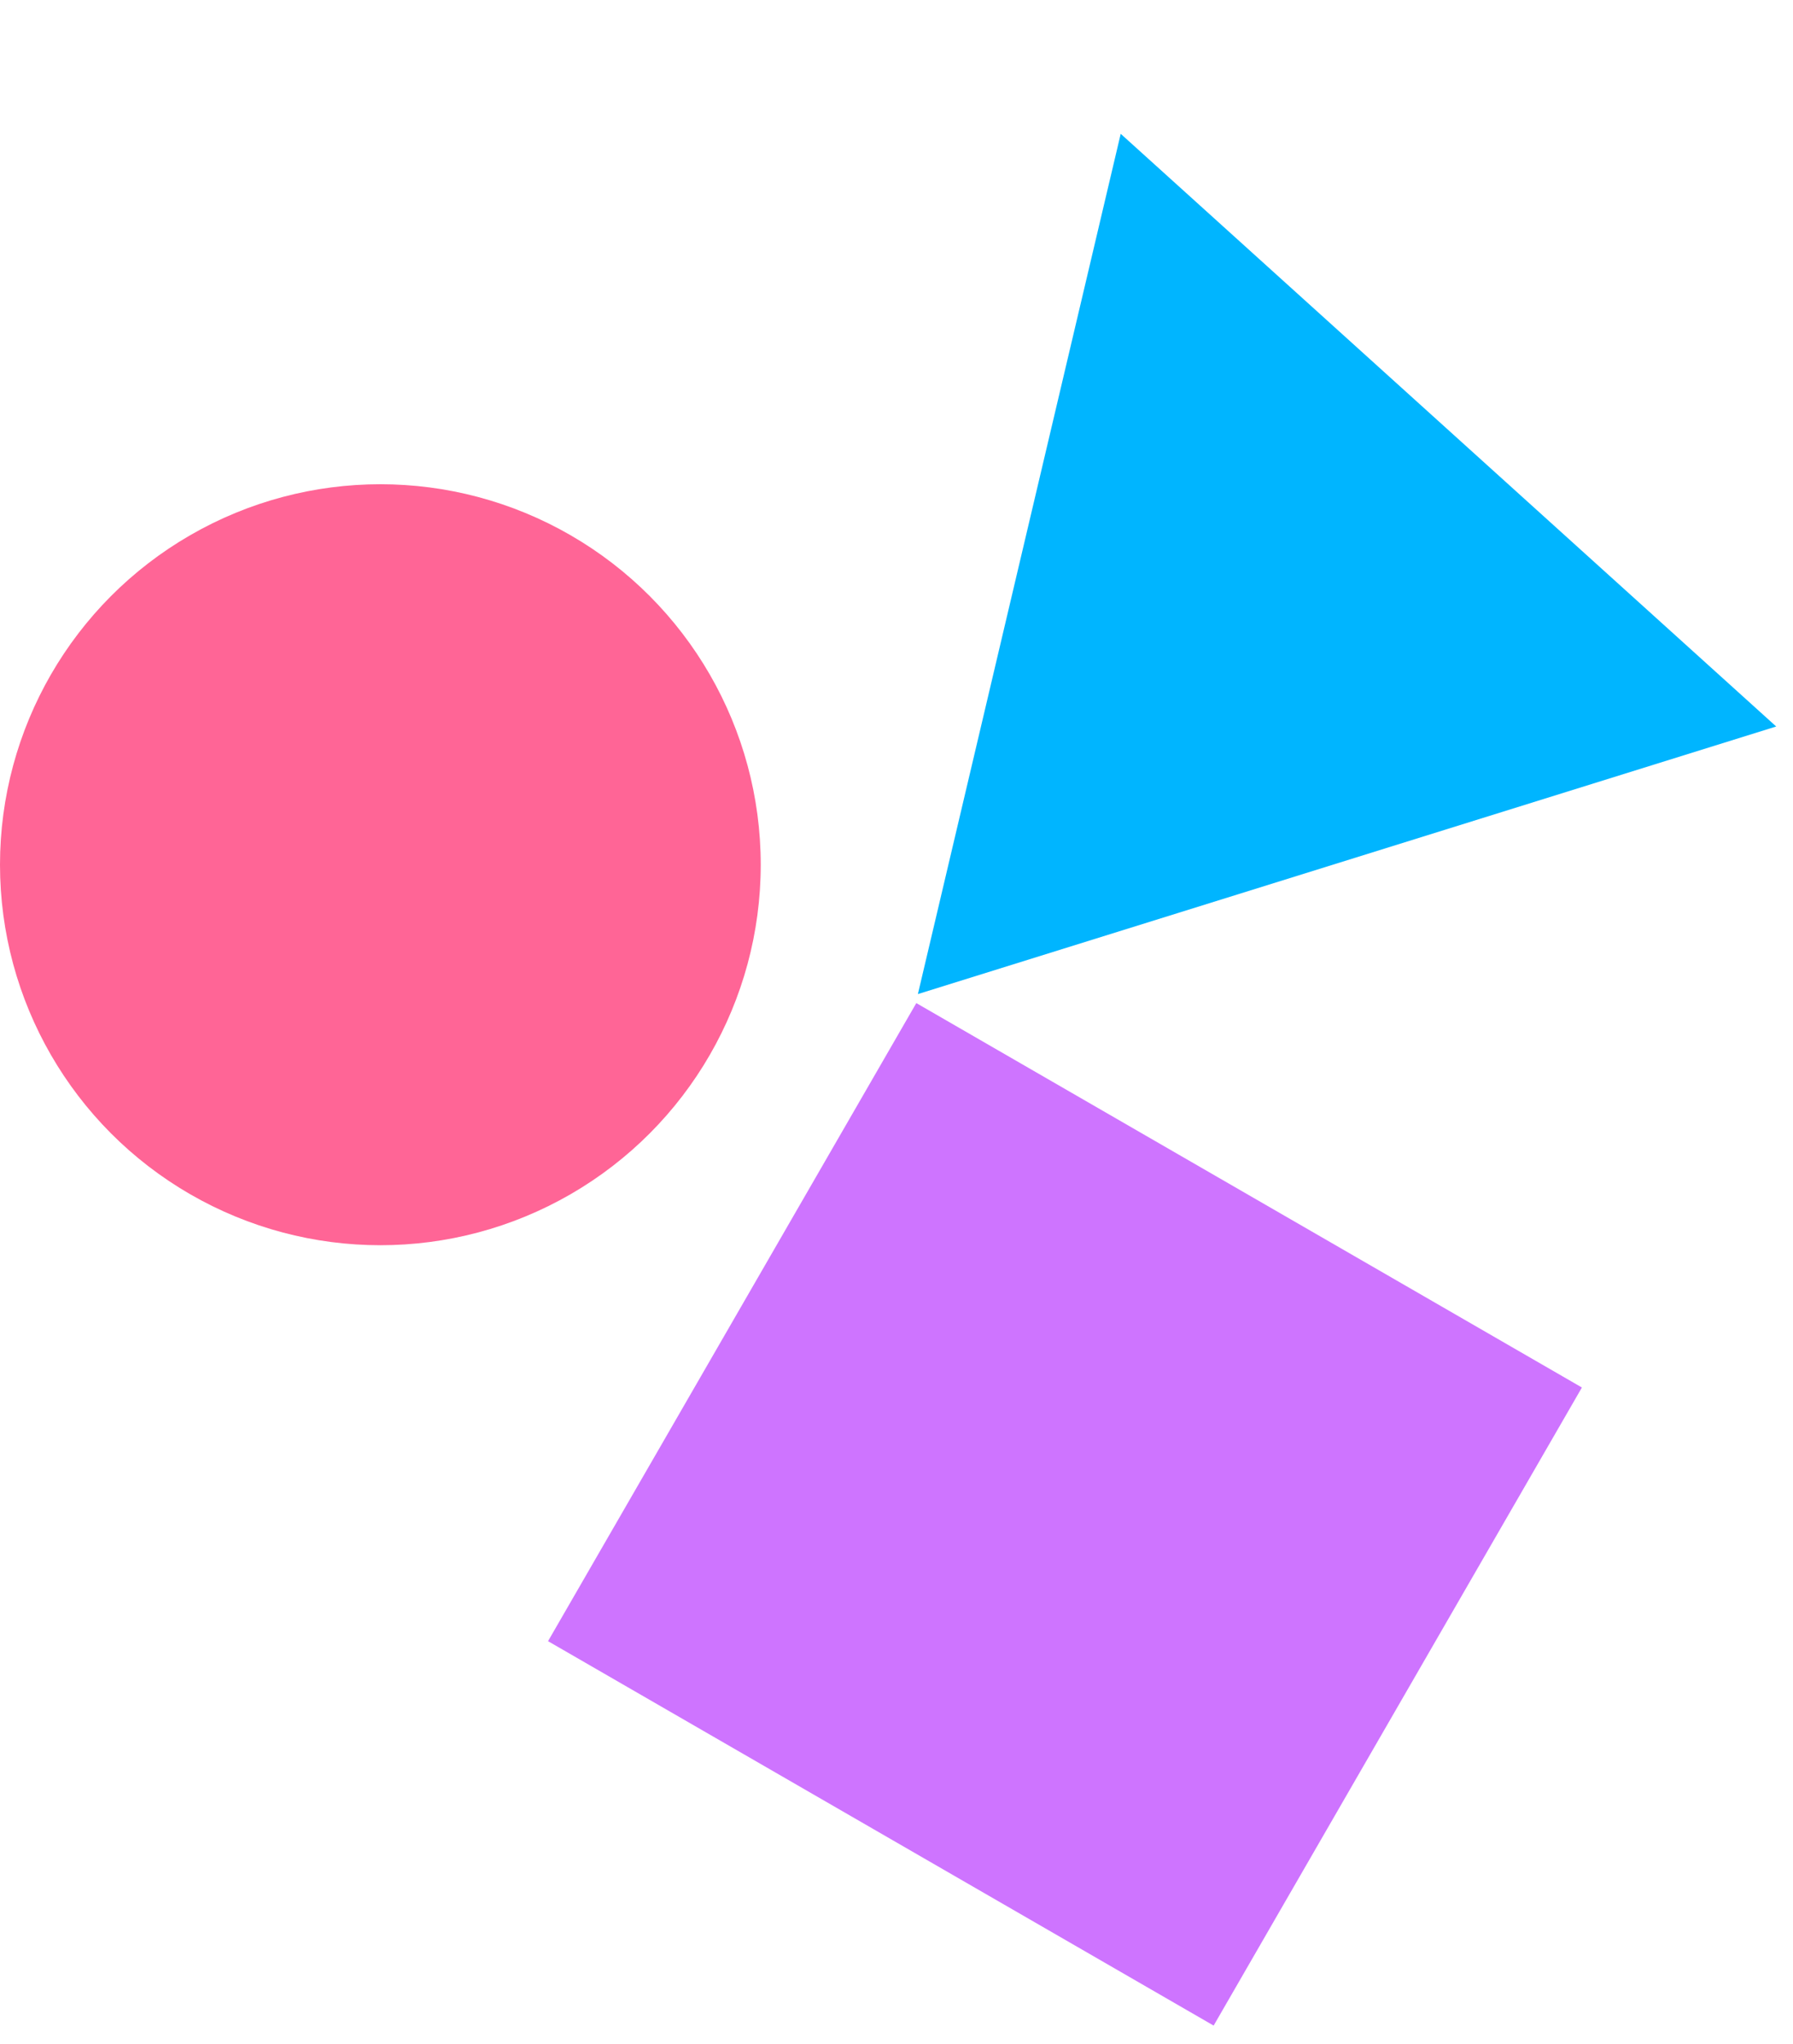
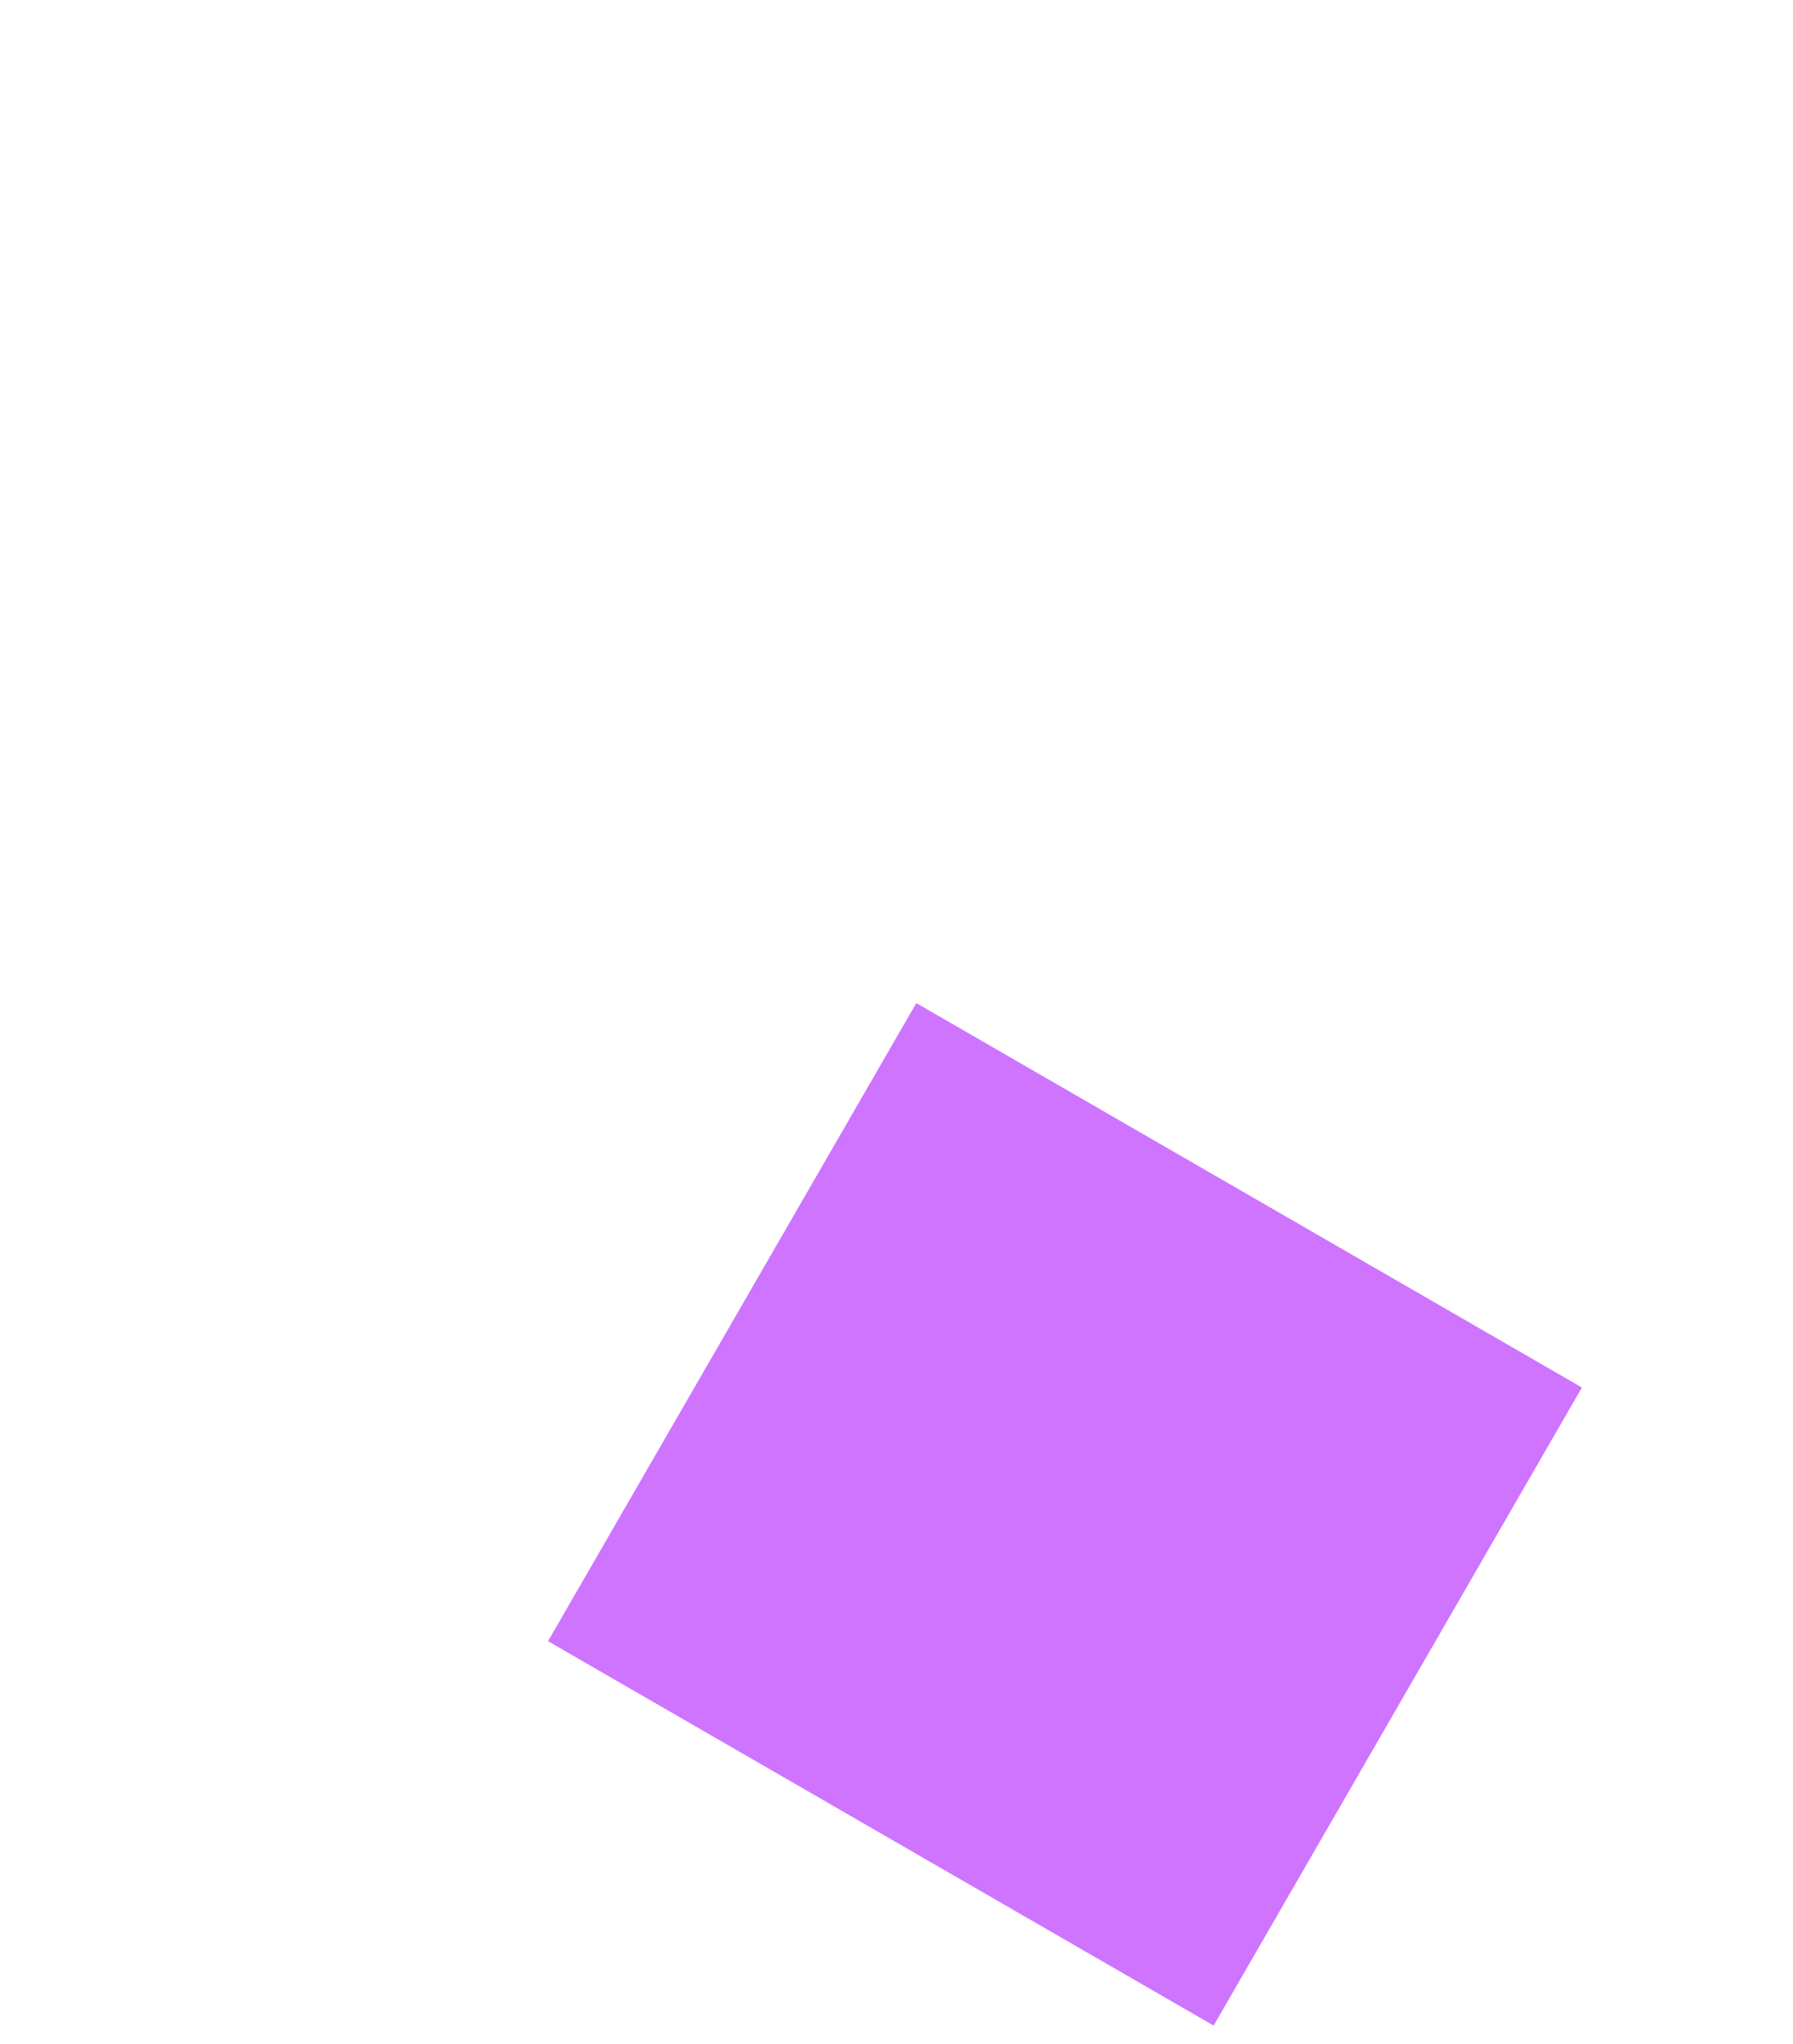
<svg xmlns="http://www.w3.org/2000/svg" width="43" height="49" viewBox="0 0 43 49" fill="none">
  <rect x="21.975" y="24.048" width="18.432" height="17.664" transform="rotate(30 21.975 24.048)" fill="#CE74FF" />
-   <path d="M26.877 3.208L42.597 17.417L22.013 23.832L26.877 3.208Z" fill="#00B5FF" />
-   <circle cx="9.122" cy="20.731" r="9.122" fill="#FF6596" />
</svg>